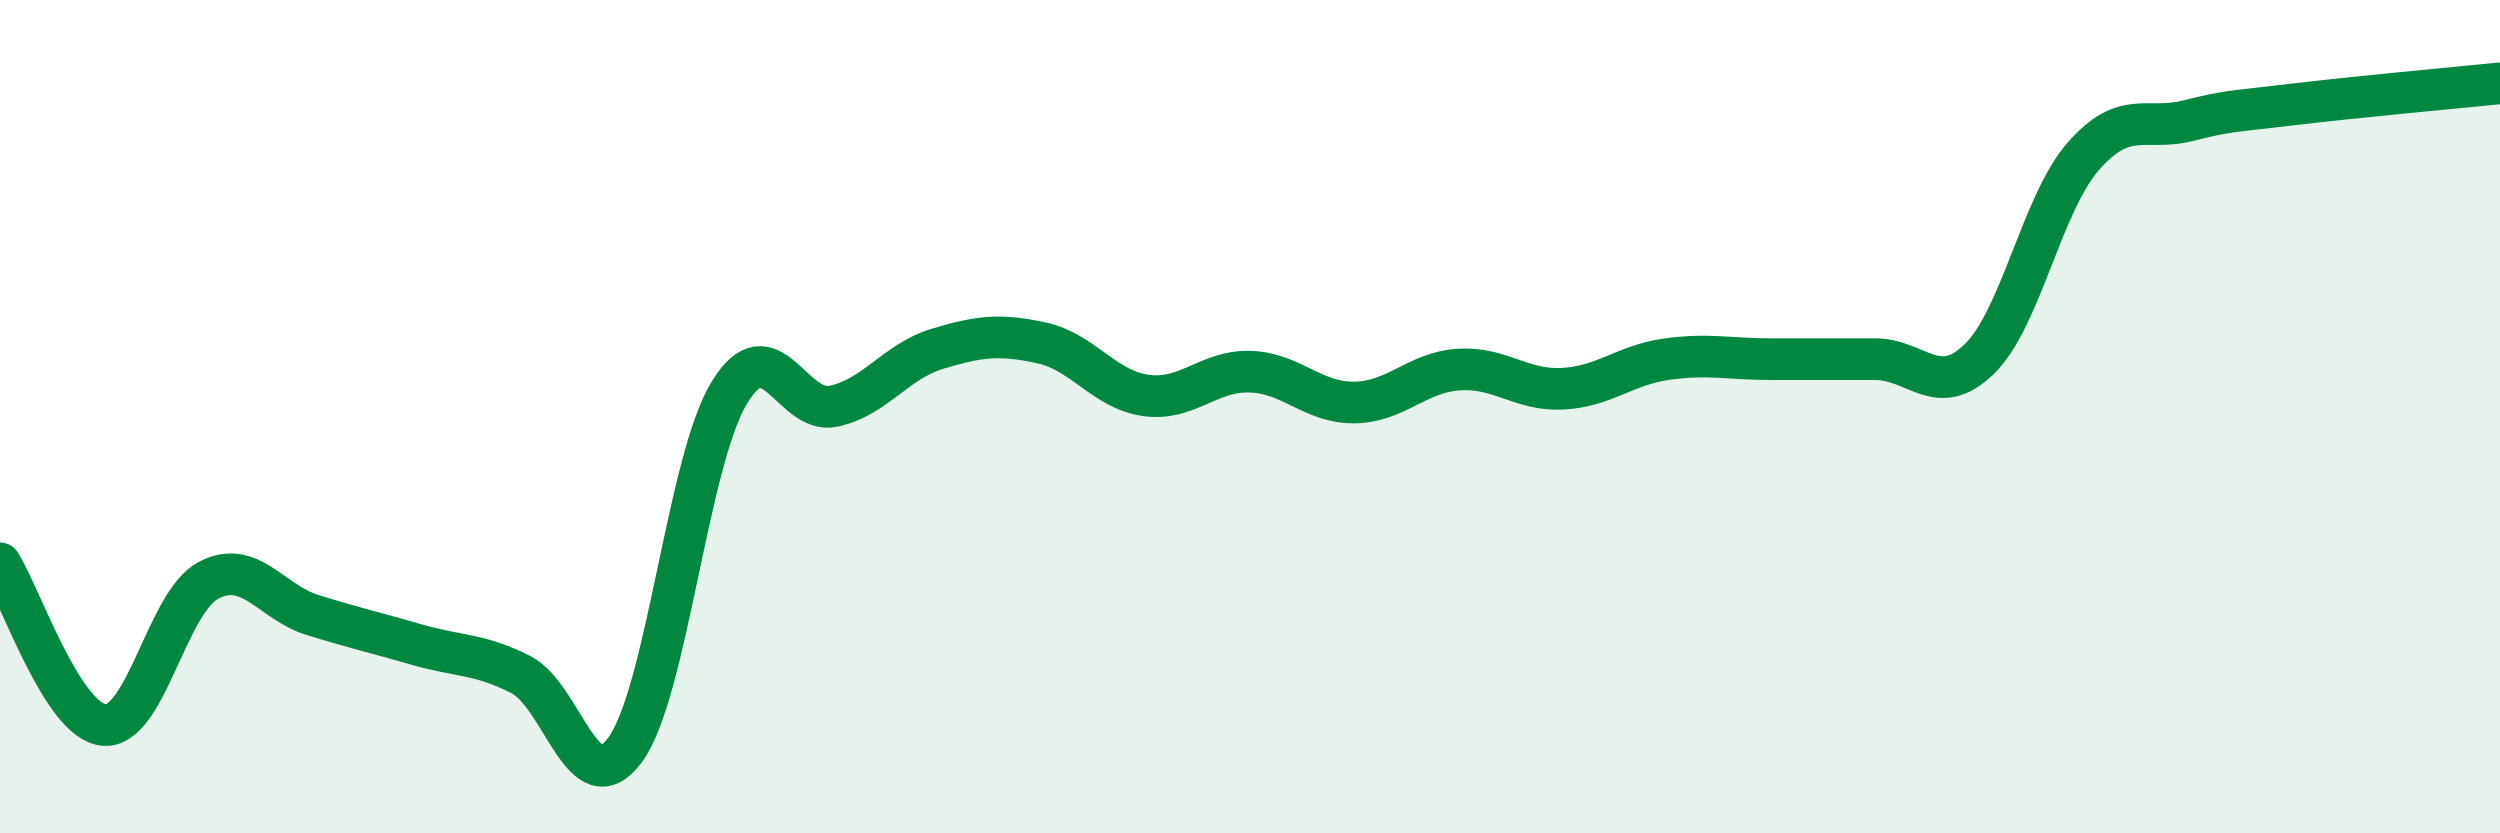
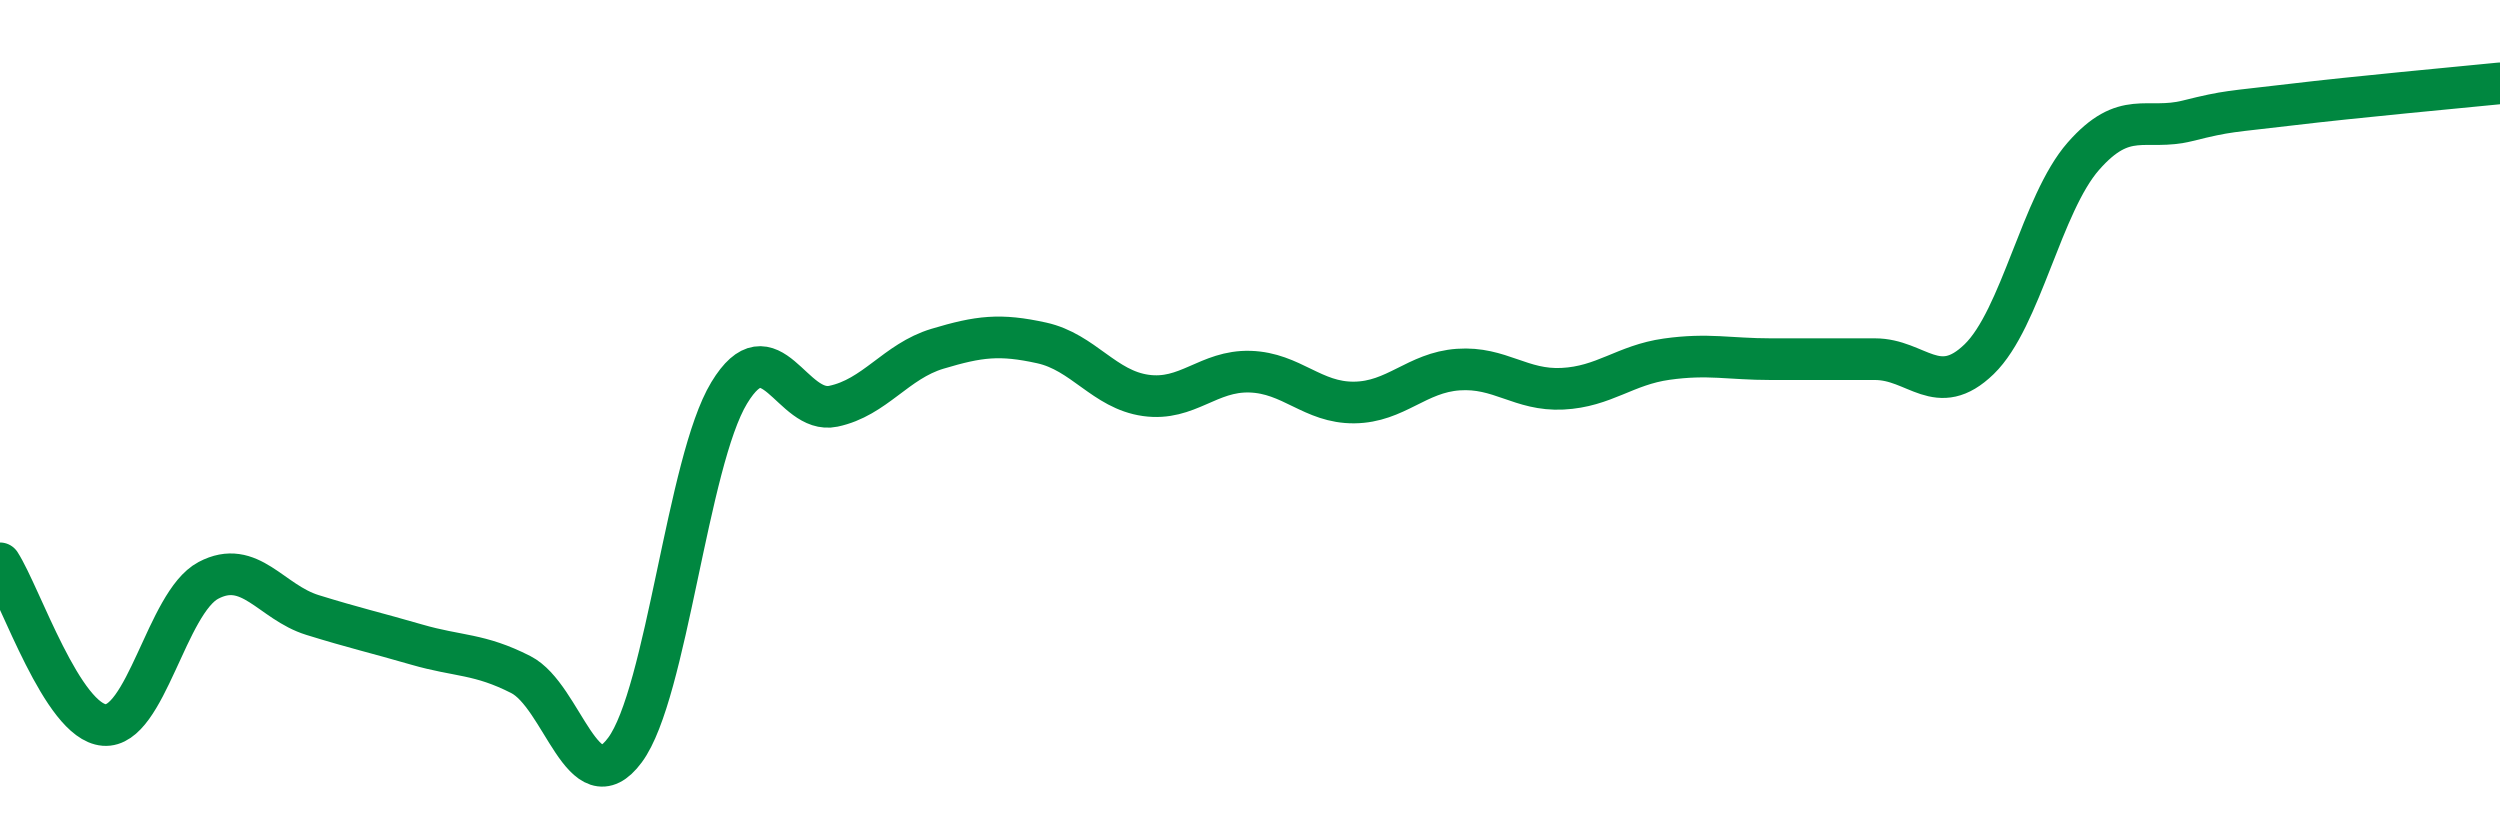
<svg xmlns="http://www.w3.org/2000/svg" width="60" height="20" viewBox="0 0 60 20">
-   <path d="M 0,13.52 C 0.5,14.3 1.5,17.32 2.5,17.4 C 3.5,17.48 4,14.46 5,13.93 C 6,13.4 6.5,14.45 7.5,14.76 C 8.5,15.07 9,15.18 10,15.47 C 11,15.76 11.5,15.68 12.5,16.19 C 13.5,16.7 14,19.35 15,18 C 16,16.65 16.5,11.08 17.5,9.43 C 18.5,7.78 19,9.96 20,9.75 C 21,9.54 21.5,8.67 22.5,8.37 C 23.5,8.07 24,8.01 25,8.23 C 26,8.45 26.5,9.35 27.5,9.49 C 28.5,9.63 29,8.89 30,8.92 C 31,8.95 31.5,9.67 32.5,9.66 C 33.5,9.65 34,8.94 35,8.87 C 36,8.8 36.5,9.38 37.5,9.33 C 38.5,9.28 39,8.76 40,8.62 C 41,8.48 41.5,8.62 42.5,8.62 C 43.5,8.62 44,8.62 45,8.62 C 46,8.62 46.5,9.59 47.5,8.62 C 48.5,7.65 49,4.89 50,3.75 C 51,2.61 51.5,3.15 52.5,2.9 C 53.5,2.65 53.5,2.69 55,2.51 C 56.5,2.33 59,2.1 60,2L60 20L0 20Z" fill="#008740" opacity="0.1" stroke-linecap="round" stroke-linejoin="round" />
  <path d="M 0,13.52 C 0.5,14.3 1.5,17.32 2.5,17.4 C 3.5,17.48 4,14.46 5,13.93 C 6,13.4 6.5,14.45 7.5,14.76 C 8.5,15.07 9,15.18 10,15.47 C 11,15.76 11.5,15.68 12.5,16.19 C 13.5,16.7 14,19.35 15,18 C 16,16.65 16.5,11.08 17.5,9.43 C 18.5,7.78 19,9.96 20,9.75 C 21,9.54 21.5,8.67 22.5,8.37 C 23.5,8.07 24,8.01 25,8.23 C 26,8.45 26.5,9.35 27.5,9.49 C 28.5,9.63 29,8.89 30,8.92 C 31,8.95 31.5,9.67 32.5,9.66 C 33.5,9.65 34,8.94 35,8.87 C 36,8.8 36.5,9.38 37.5,9.33 C 38.5,9.28 39,8.76 40,8.62 C 41,8.48 41.5,8.62 42.5,8.62 C 43.5,8.62 44,8.62 45,8.62 C 46,8.62 46.5,9.59 47.5,8.62 C 48.5,7.65 49,4.89 50,3.75 C 51,2.61 51.5,3.15 52.5,2.9 C 53.5,2.65 53.5,2.69 55,2.51 C 56.5,2.33 59,2.1 60,2" stroke="#008740" stroke-width="1" fill="none" stroke-linecap="round" stroke-linejoin="round" />
</svg>